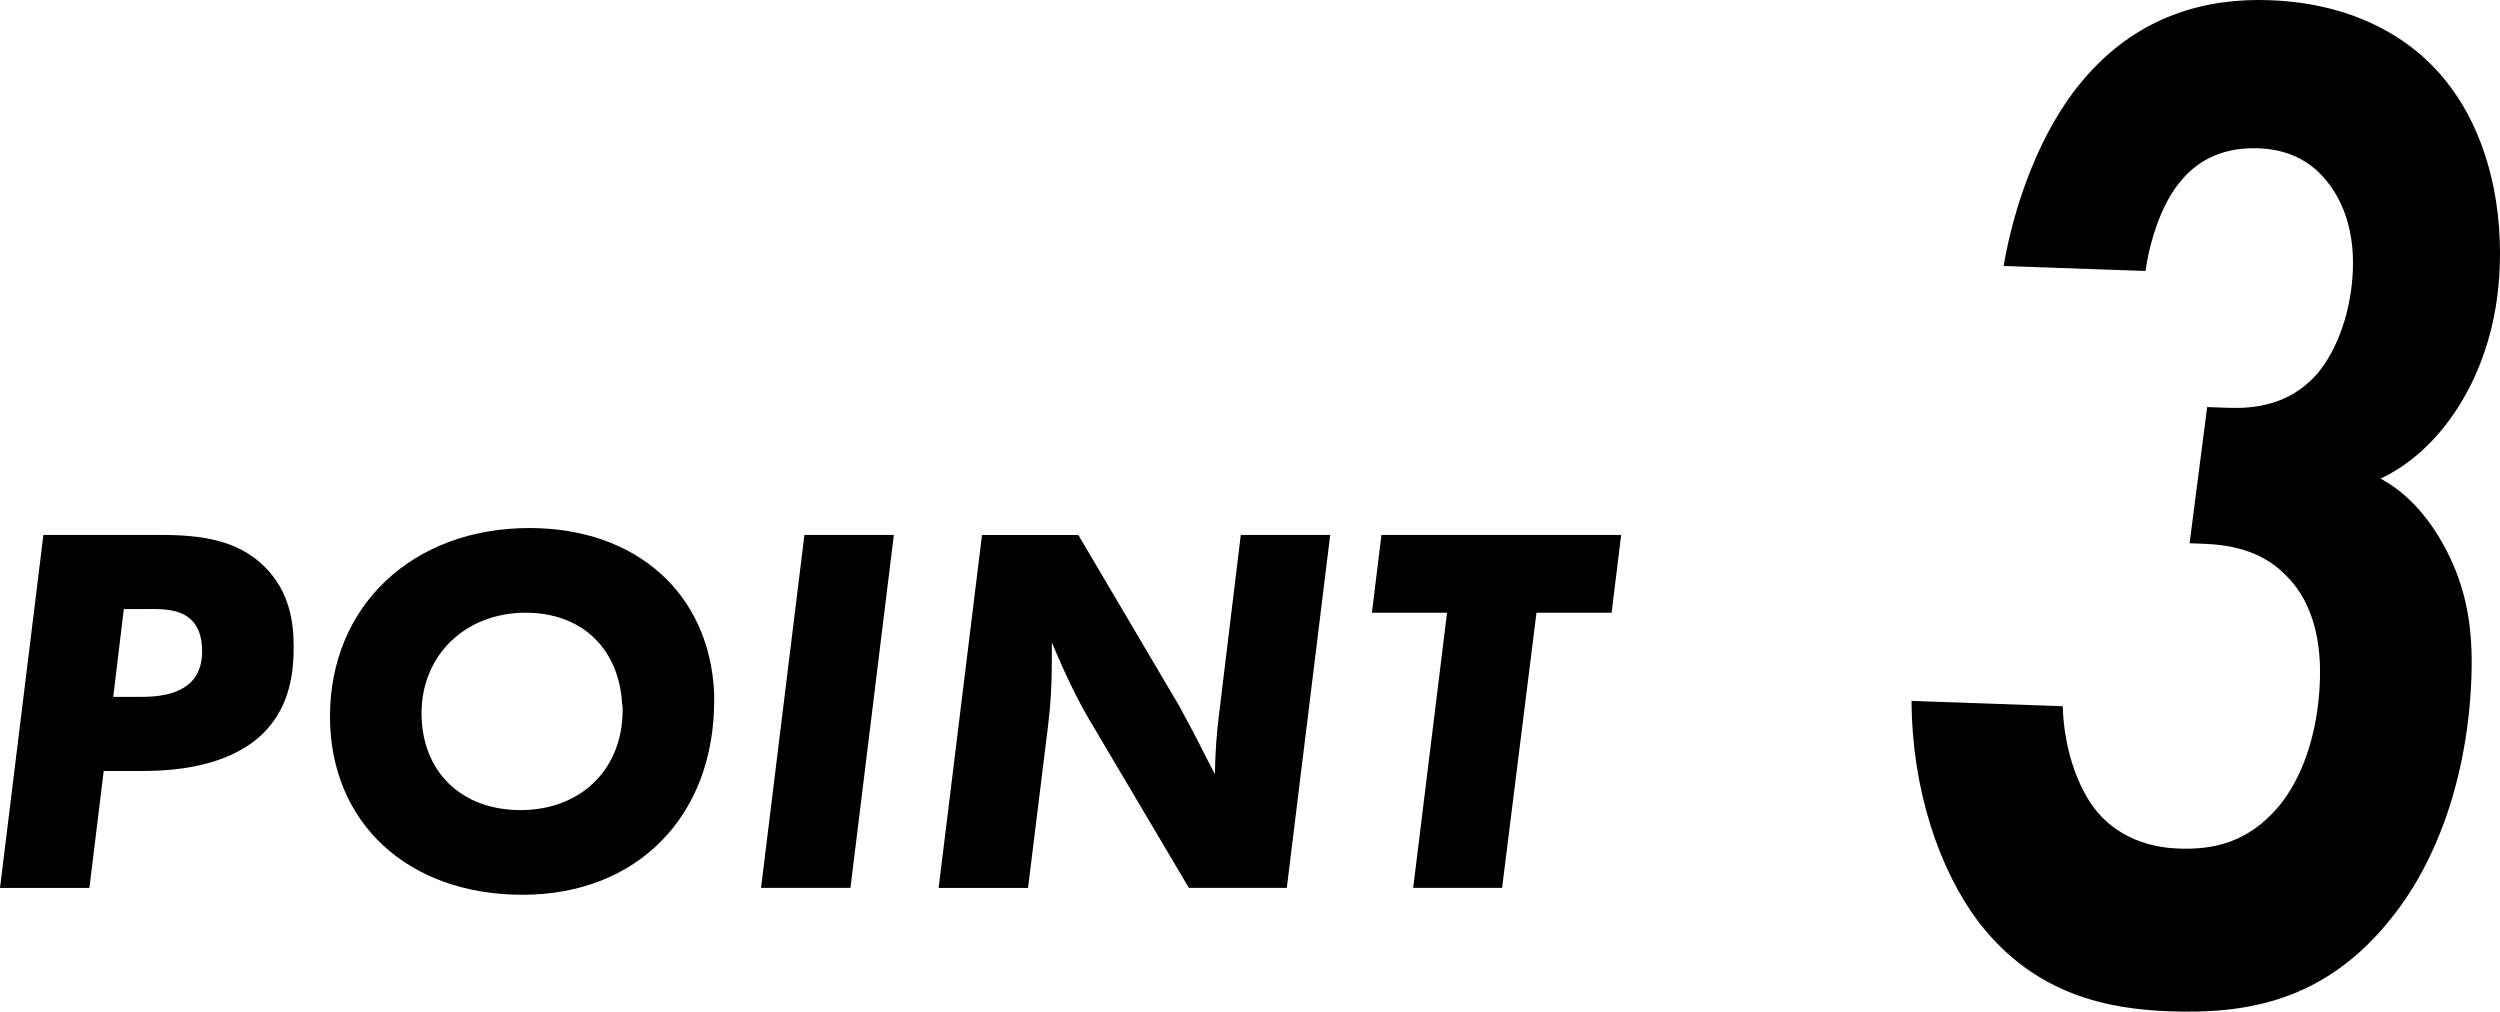
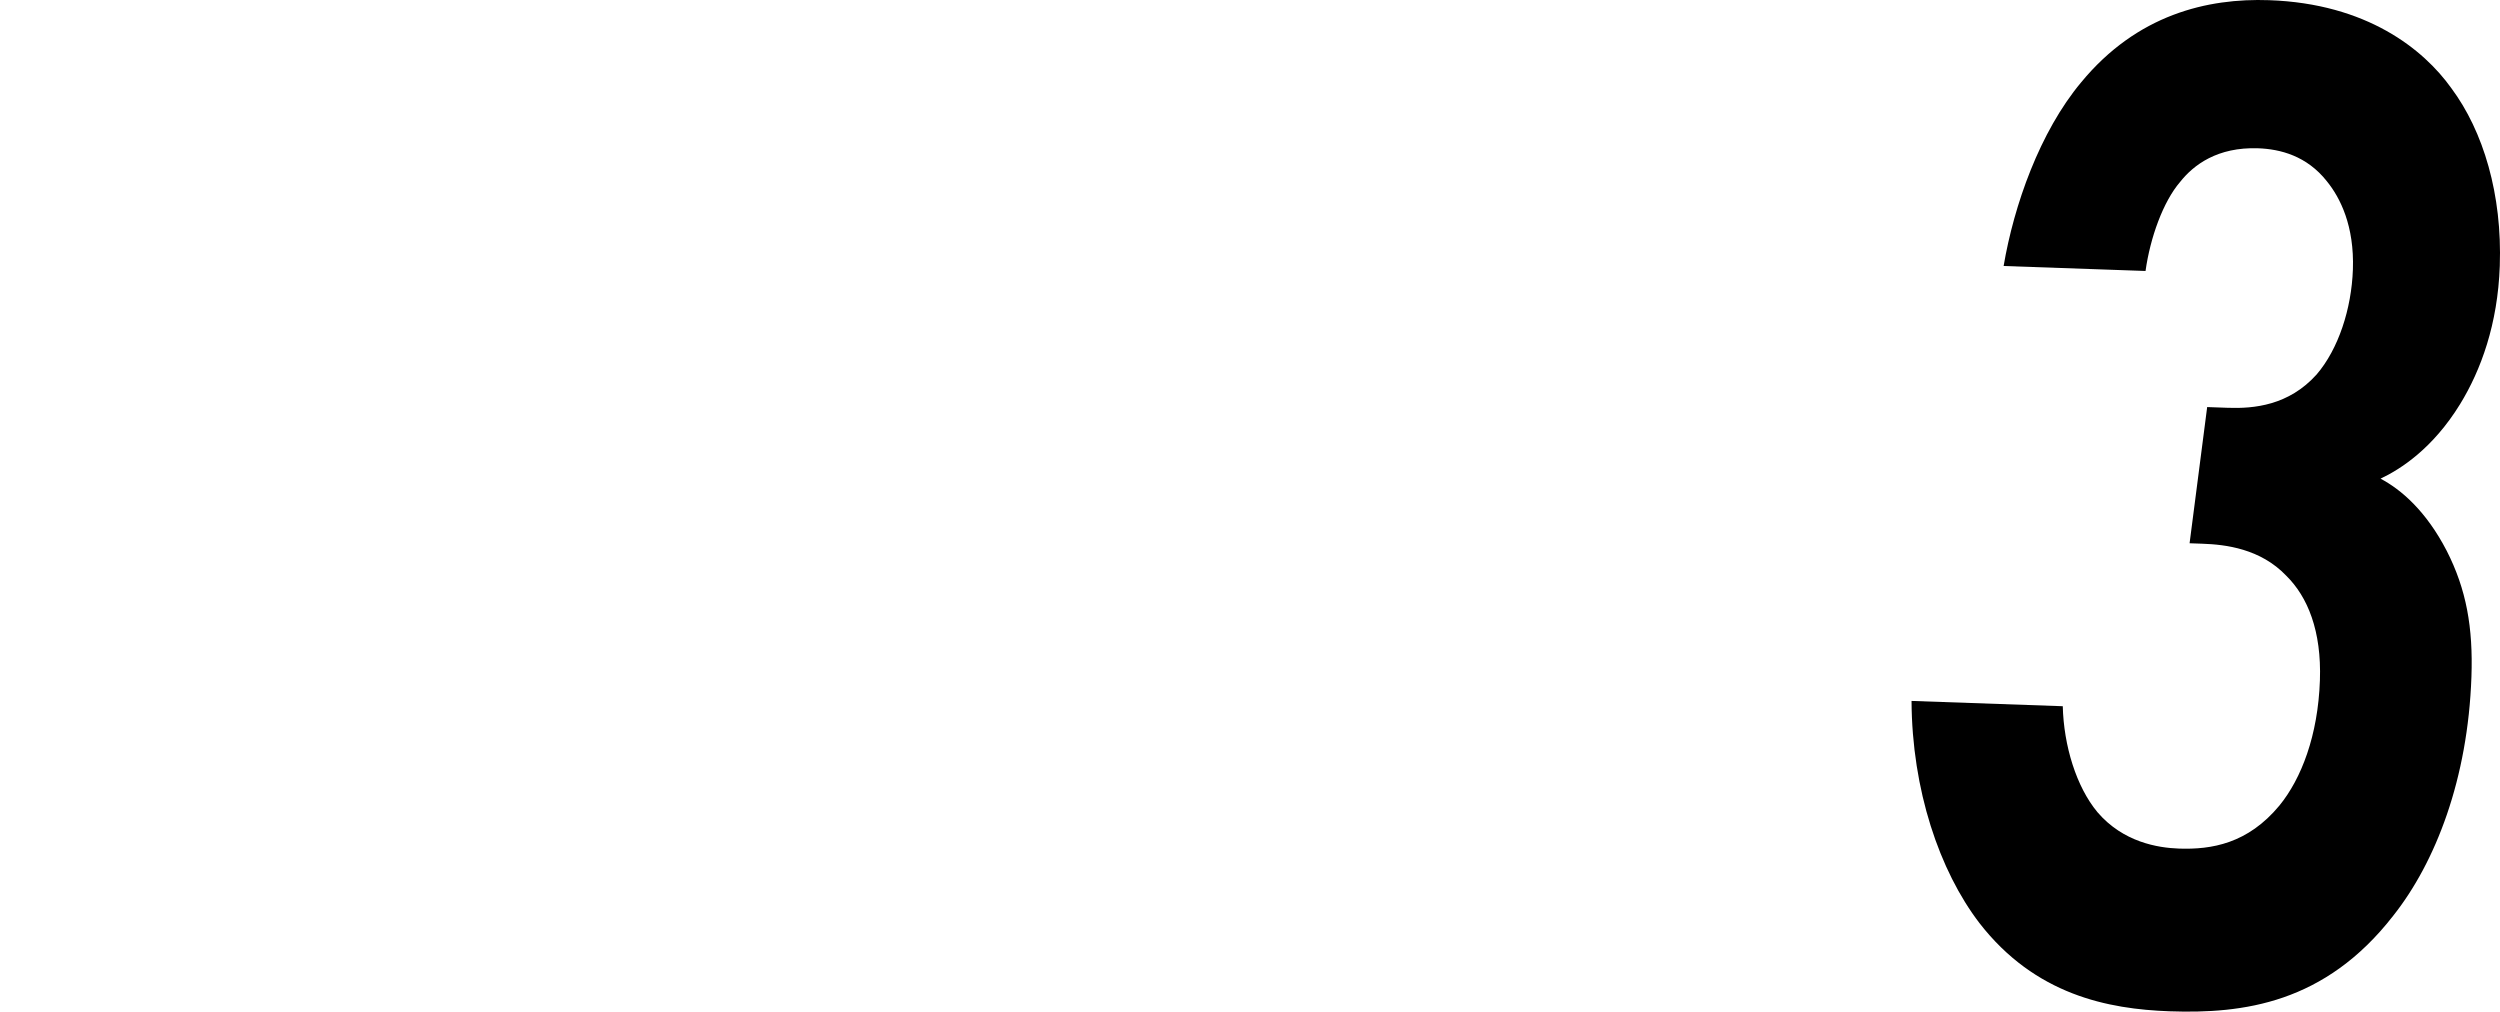
<svg xmlns="http://www.w3.org/2000/svg" id="_レイヤー_2" viewBox="0 0 94.51 38.244">
  <g id="_レイヤー_2-2">
    <path d="m75.745,10.056c.389-2.297,1.366-5.07,2.929-6.941C80.789.547,83.452-.075,85.783.007c3.694.129,5.835,1.855,6.885,3.323,1.219,1.638,1.928,4.029,1.834,6.723-.077,2.199-.71,3.937-1.504,5.23-1.027,1.67-2.243,2.453-3.004,2.812.778.413,1.719,1.216,2.502,2.729.742,1.457 1,2.896.934,4.765-.135,3.848-1.346,6.997-2.958,9.031-2.582,3.321-5.678,3.708-8.448,3.611-2.331-.082-5.086-.619-7.192-3.334-1.516-1.979-2.553-5.042-2.568-8.399l5.717.2c.036,1.487.51,3.045,1.313,4.008.973,1.135,2.286,1.346,3.078,1.374,1.231.043,2.604-.184,3.8-1.628.828-1.016,1.458-2.645,1.53-4.734.065-1.869-.462-3.153-1.271-3.952-.977-1.024-2.292-1.181-3.172-1.211l-.484-.017.665-5.149.791.028c.968.034,2.292-.085,3.346-1.259.826-.961,1.32-2.485,1.372-3.969.058-1.649-.478-2.713-.984-3.336-.759-.962-1.763-1.217-2.598-1.247-1.539-.054-2.443.63-2.95,1.272-.643.748-1.13,2.106-1.307,3.366l-5.365-.188Z" />
-     <path d="m1.64,20.223h4.461c1.521,0,2.881.2,3.881,1.18,1.0.98,1.12,2.181,1.12,3.061,0,.96-.14,2.161-1.04,3.141-.92,1-2.521,1.541-4.641,1.541h-1.5l-.541,4.421H0l1.64-13.343Zm3.041,2.8l-.4,3.321h1.06c.48,0,1.36-.04,1.88-.56.38-.38.42-.88.42-1.18,0-.58-.18-.94-.38-1.14-.44-.46-1.16-.44-1.64-.44h-.94Z" />
-     <path d="m26.999,26.224v.26c0,4.381-2.921,7.342-7.242,7.342-4.341,0-7.282-2.721-7.282-6.742,0-4.181,3.121-7.122,7.542-7.122,4.041,0,6.821,2.48,6.981,6.261Zm-3.481.38c-.12-2.101-1.54-3.441-3.641-3.441-2.281,0-3.941,1.601-3.941,3.801,0,2.201,1.5,3.661,3.741,3.661,2.281,0,3.861-1.541,3.861-3.781,0-.08,0-.16-.02-.24Z" />
-     <path d="m33.791,20.223l-1.641,13.343h-3.38l1.64-13.343h3.381Z" />
-     <path d="m50.287,20.223l-1.641,13.343h-3.701l-3.541-5.981c-.58-.94-1.08-1.96-1.64-3.3v.6c0,1-.04,1.7-.14,2.521l-.76,6.161h-3.38l1.64-13.343h3.641l3.801,6.441.581,1.08.52,1.02.26.5c.02-.84.06-1.5.16-2.281l.82-6.761h3.381Z" />
-     <path d="m58.085,23.163l-1.3,10.402h-3.361l1.28-10.402h-2.84l.36-2.94h9.062l-.36,2.94h-2.841Z" />
  </g>
</svg>